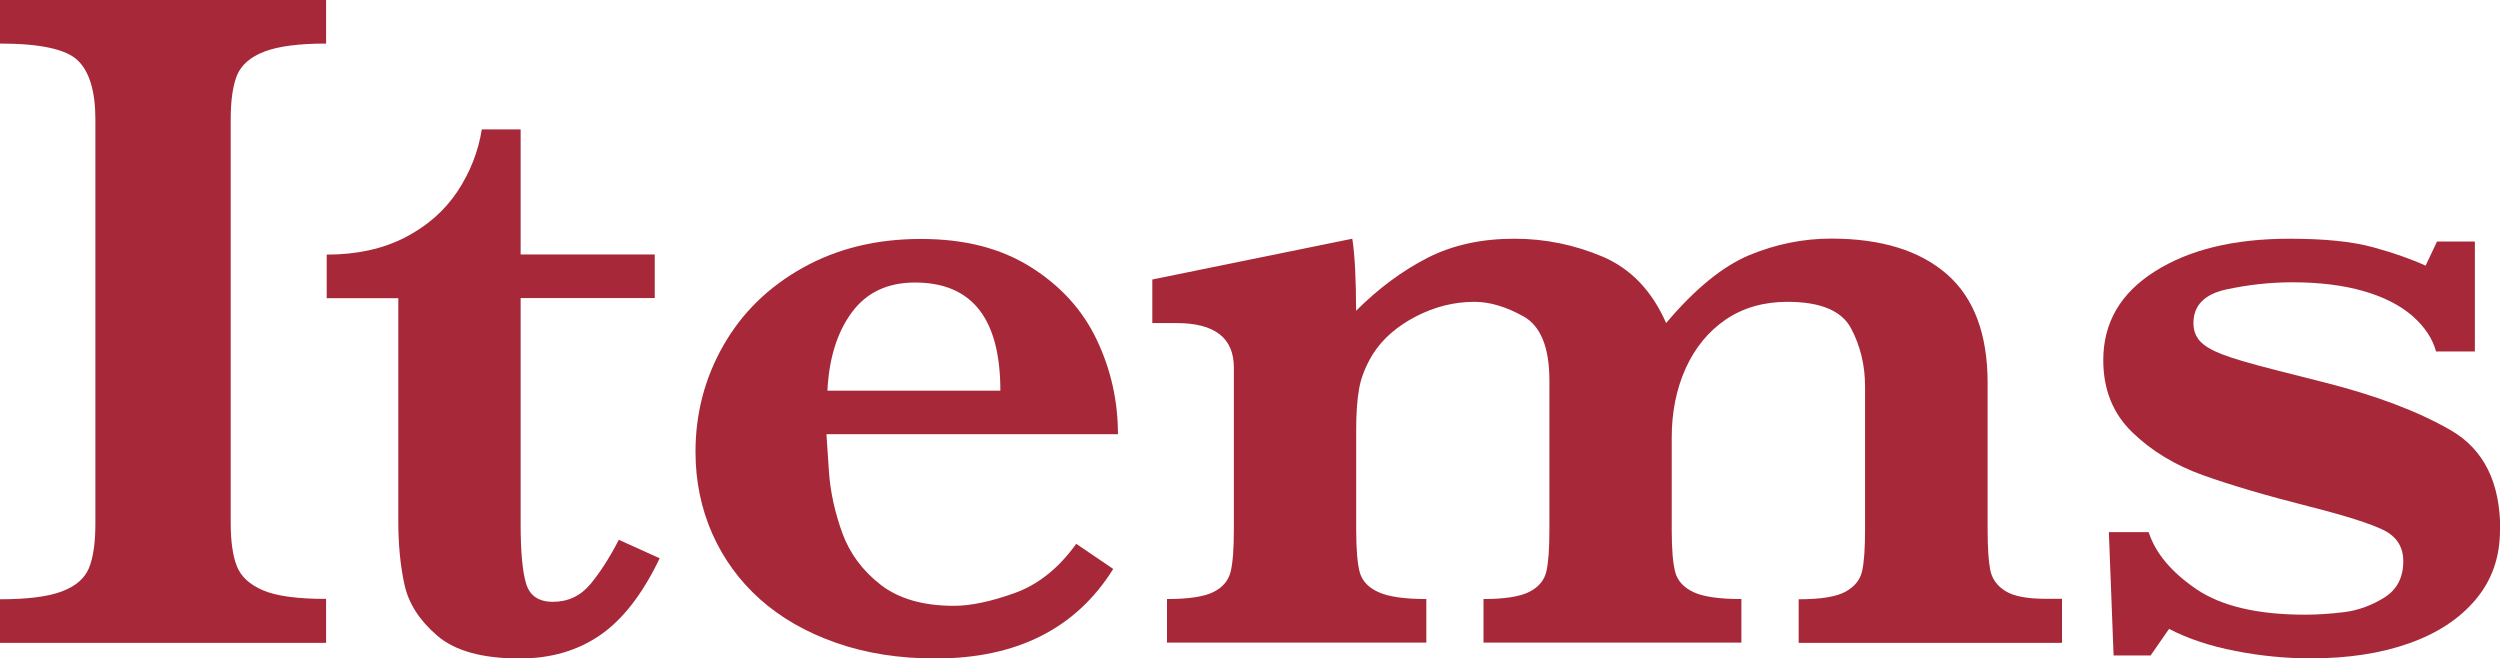
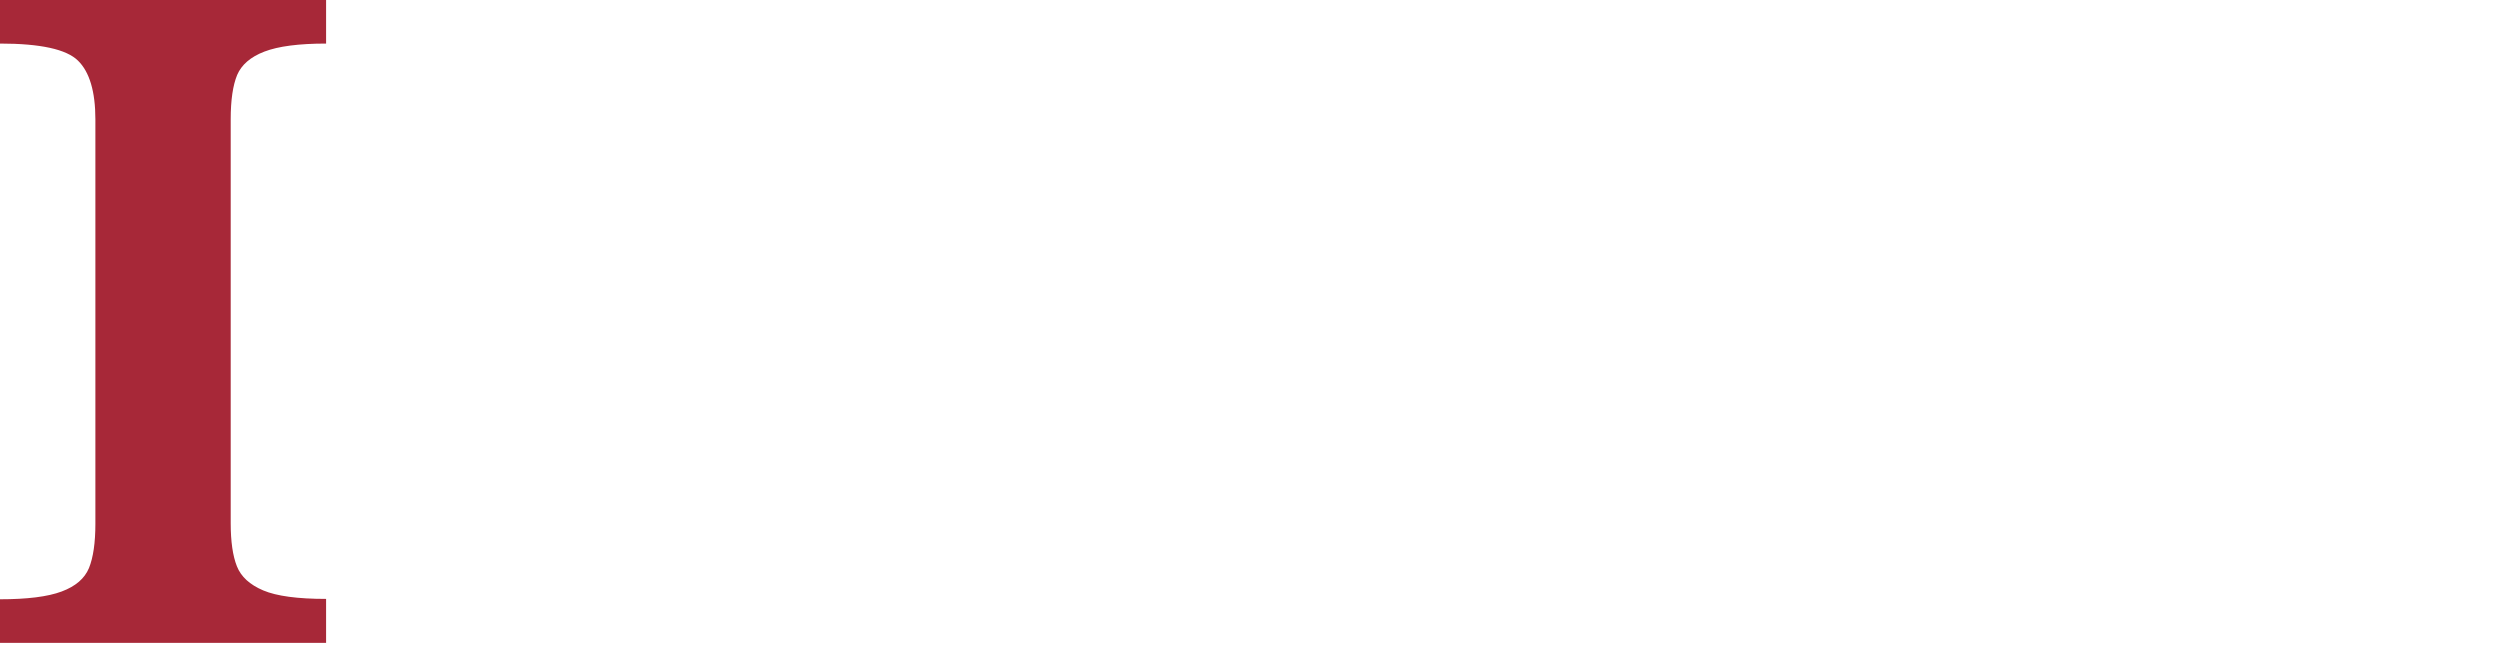
<svg xmlns="http://www.w3.org/2000/svg" id="_レイヤー_2" data-name="レイヤー_2" viewBox="0 0 206 54.26">
  <defs>
    <style>
      .cls-1 {
        fill: #a72838;
      }
    </style>
  </defs>
  <g id="design">
    <g>
      <path class="cls-1" d="M26.87,52.97H0v-3.59c2.24,0,3.93-.21,5.08-.64,1.15-.43,1.89-1.07,2.25-1.93.35-.86.53-2.08.53-3.67V9.84c0-2.29-.48-3.91-1.43-4.84-.95-.94-3.09-1.41-6.43-1.41V0h26.87v3.59c-2.24,0-3.93.22-5.08.66-1.15.44-1.89,1.09-2.25,1.93-.35.85-.53,2.06-.53,3.65v33.28c0,1.51.17,2.7.51,3.55.34.86,1.06,1.52,2.17,1.99,1.11.47,2.83.7,5.18.7v3.59Z" />
-       <path class="cls-1" d="M54.35,46.02c-1.41,2.94-3.05,5.05-4.92,6.33s-4.08,1.91-6.6,1.91c-3.07,0-5.34-.62-6.8-1.88-1.46-1.25-2.36-2.65-2.7-4.2-.34-1.55-.51-3.29-.51-5.21v-18.4h-5.9v-3.59c2.47,0,4.62-.47,6.45-1.41,1.82-.94,3.26-2.2,4.32-3.79,1.05-1.59,1.72-3.29,2.01-5.12h3.2v10.31h11.05v3.59h-11.05v18.63c0,2.27.15,3.9.45,4.9.3,1,1.04,1.5,2.21,1.5,1.25,0,2.28-.49,3.09-1.46.81-.98,1.59-2.19,2.34-3.65l3.36,1.52Z" />
-       <path class="cls-1" d="M92.12,35.78h-24.02c.03.5.1,1.55.21,3.16.12,1.62.48,3.27,1.09,4.96.61,1.69,1.67,3.12,3.16,4.28,1.5,1.16,3.51,1.74,6.04,1.74,1.38,0,3.05-.35,5-1.05,1.95-.7,3.65-2.06,5.08-4.06l3.05,2.07c-3.07,4.92-7.96,7.38-14.65,7.38-3,0-5.72-.43-8.18-1.29s-4.55-2.06-6.27-3.59c-1.72-1.54-3.03-3.35-3.95-5.43-.91-2.08-1.37-4.32-1.37-6.72,0-3.15.76-6.07,2.29-8.75,1.52-2.68,3.7-4.82,6.54-6.41,2.84-1.59,6.08-2.38,9.73-2.38s6.58.77,9.04,2.3c2.46,1.54,4.28,3.53,5.45,5.98,1.17,2.45,1.76,5.05,1.76,7.81ZM82.43,32.19c0-5.94-2.34-8.91-7.03-8.91-2.27,0-4,.82-5.21,2.46-1.21,1.64-1.88,3.79-2.01,6.45h14.26Z" />
-       <path class="cls-1" d="M169.89,52.97h-21.68v-3.59c1.8,0,3.07-.2,3.83-.61.75-.4,1.22-.96,1.39-1.68.17-.72.25-1.86.25-3.42v-11.84c0-1.72-.38-3.31-1.15-4.77-.77-1.46-2.52-2.19-5.25-2.19-1.95,0-3.65.49-5.08,1.46-1.43.98-2.53,2.32-3.3,4.02-.77,1.71-1.15,3.61-1.15,5.72v7.58c0,1.62.1,2.78.29,3.5.2.72.7,1.26,1.5,1.64.81.38,2.12.57,3.95.57v3.59h-21.25v-3.59c1.74,0,3-.2,3.77-.59.77-.39,1.24-.95,1.41-1.68.17-.73.25-1.88.25-3.44v-12.3c0-2.73-.72-4.5-2.15-5.29-1.43-.79-2.77-1.19-4.02-1.19-1.67,0-3.28.4-4.84,1.21-1.56.81-2.75,1.85-3.55,3.12-.57.94-.94,1.86-1.11,2.77-.17.91-.25,2.06-.25,3.44v8.24c0,1.62.1,2.78.29,3.5.2.72.71,1.26,1.54,1.64.83.38,2.15.57,3.95.57v3.59h-21.37v-3.59c1.77,0,3.04-.19,3.81-.57.77-.38,1.24-.93,1.43-1.66.18-.73.27-1.89.27-3.48v-13.36c0-2.45-1.58-3.67-4.73-3.67h-1.99v-3.59l16.48-3.36c.21,1.38.31,3.36.31,5.94,1.85-1.85,3.81-3.3,5.88-4.36s4.46-1.58,7.17-1.58c2.53,0,4.95.5,7.27,1.48,2.32.99,4.06,2.81,5.23,5.47,2.37-2.81,4.65-4.67,6.84-5.59,2.19-.91,4.44-1.37,6.76-1.37,4.11,0,7.29.98,9.53,2.93,2.24,1.95,3.36,4.95,3.36,8.98v12.07c0,1.46.07,2.56.21,3.3.14.74.56,1.33,1.25,1.76.69.43,1.79.64,3.3.64h1.37v3.59Z" />
-       <path class="cls-1" d="M206,43.67c0,2.24-.67,4.15-2.01,5.74-1.34,1.59-3.18,2.79-5.51,3.61-2.33.82-5.02,1.23-8.07,1.23-2.06,0-4.13-.2-6.21-.61-2.08-.4-3.91-1.01-5.47-1.82l-1.52,2.19h-3.05l-.39-10.16h3.28c.57,1.75,1.89,3.31,3.95,4.71,2.06,1.39,5.04,2.09,8.95,2.09.99,0,2.06-.07,3.2-.21,1.15-.14,2.25-.54,3.3-1.19,1.05-.65,1.58-1.65,1.58-3.01,0-1.17-.54-2.02-1.62-2.56-1.08-.53-3.11-1.18-6.07-1.93-3.59-.91-6.54-1.78-8.83-2.6s-4.23-2-5.82-3.54c-1.59-1.54-2.38-3.52-2.38-5.94,0-3.07,1.41-5.51,4.24-7.3,2.83-1.8,6.53-2.7,11.11-2.7,2.87,0,5.16.23,6.87.7,1.72.47,3.16.98,4.34,1.52l.94-1.99h3.12v9.06h-3.2c-.29-1.07-.94-2.04-1.95-2.93-1.02-.88-2.36-1.57-4.04-2.05-1.68-.48-3.63-.72-5.84-.72-1.82,0-3.64.2-5.45.59-1.81.39-2.71,1.32-2.71,2.77,0,.6.18,1.09.53,1.48.35.39.96.76,1.82,1.09.86.34,2.37.78,4.53,1.33,2.16.55,3.45.87,3.87.98,4.24,1.07,7.73,2.38,10.45,3.95s4.08,4.3,4.08,8.2Z" />
    </g>
  </g>
</svg>